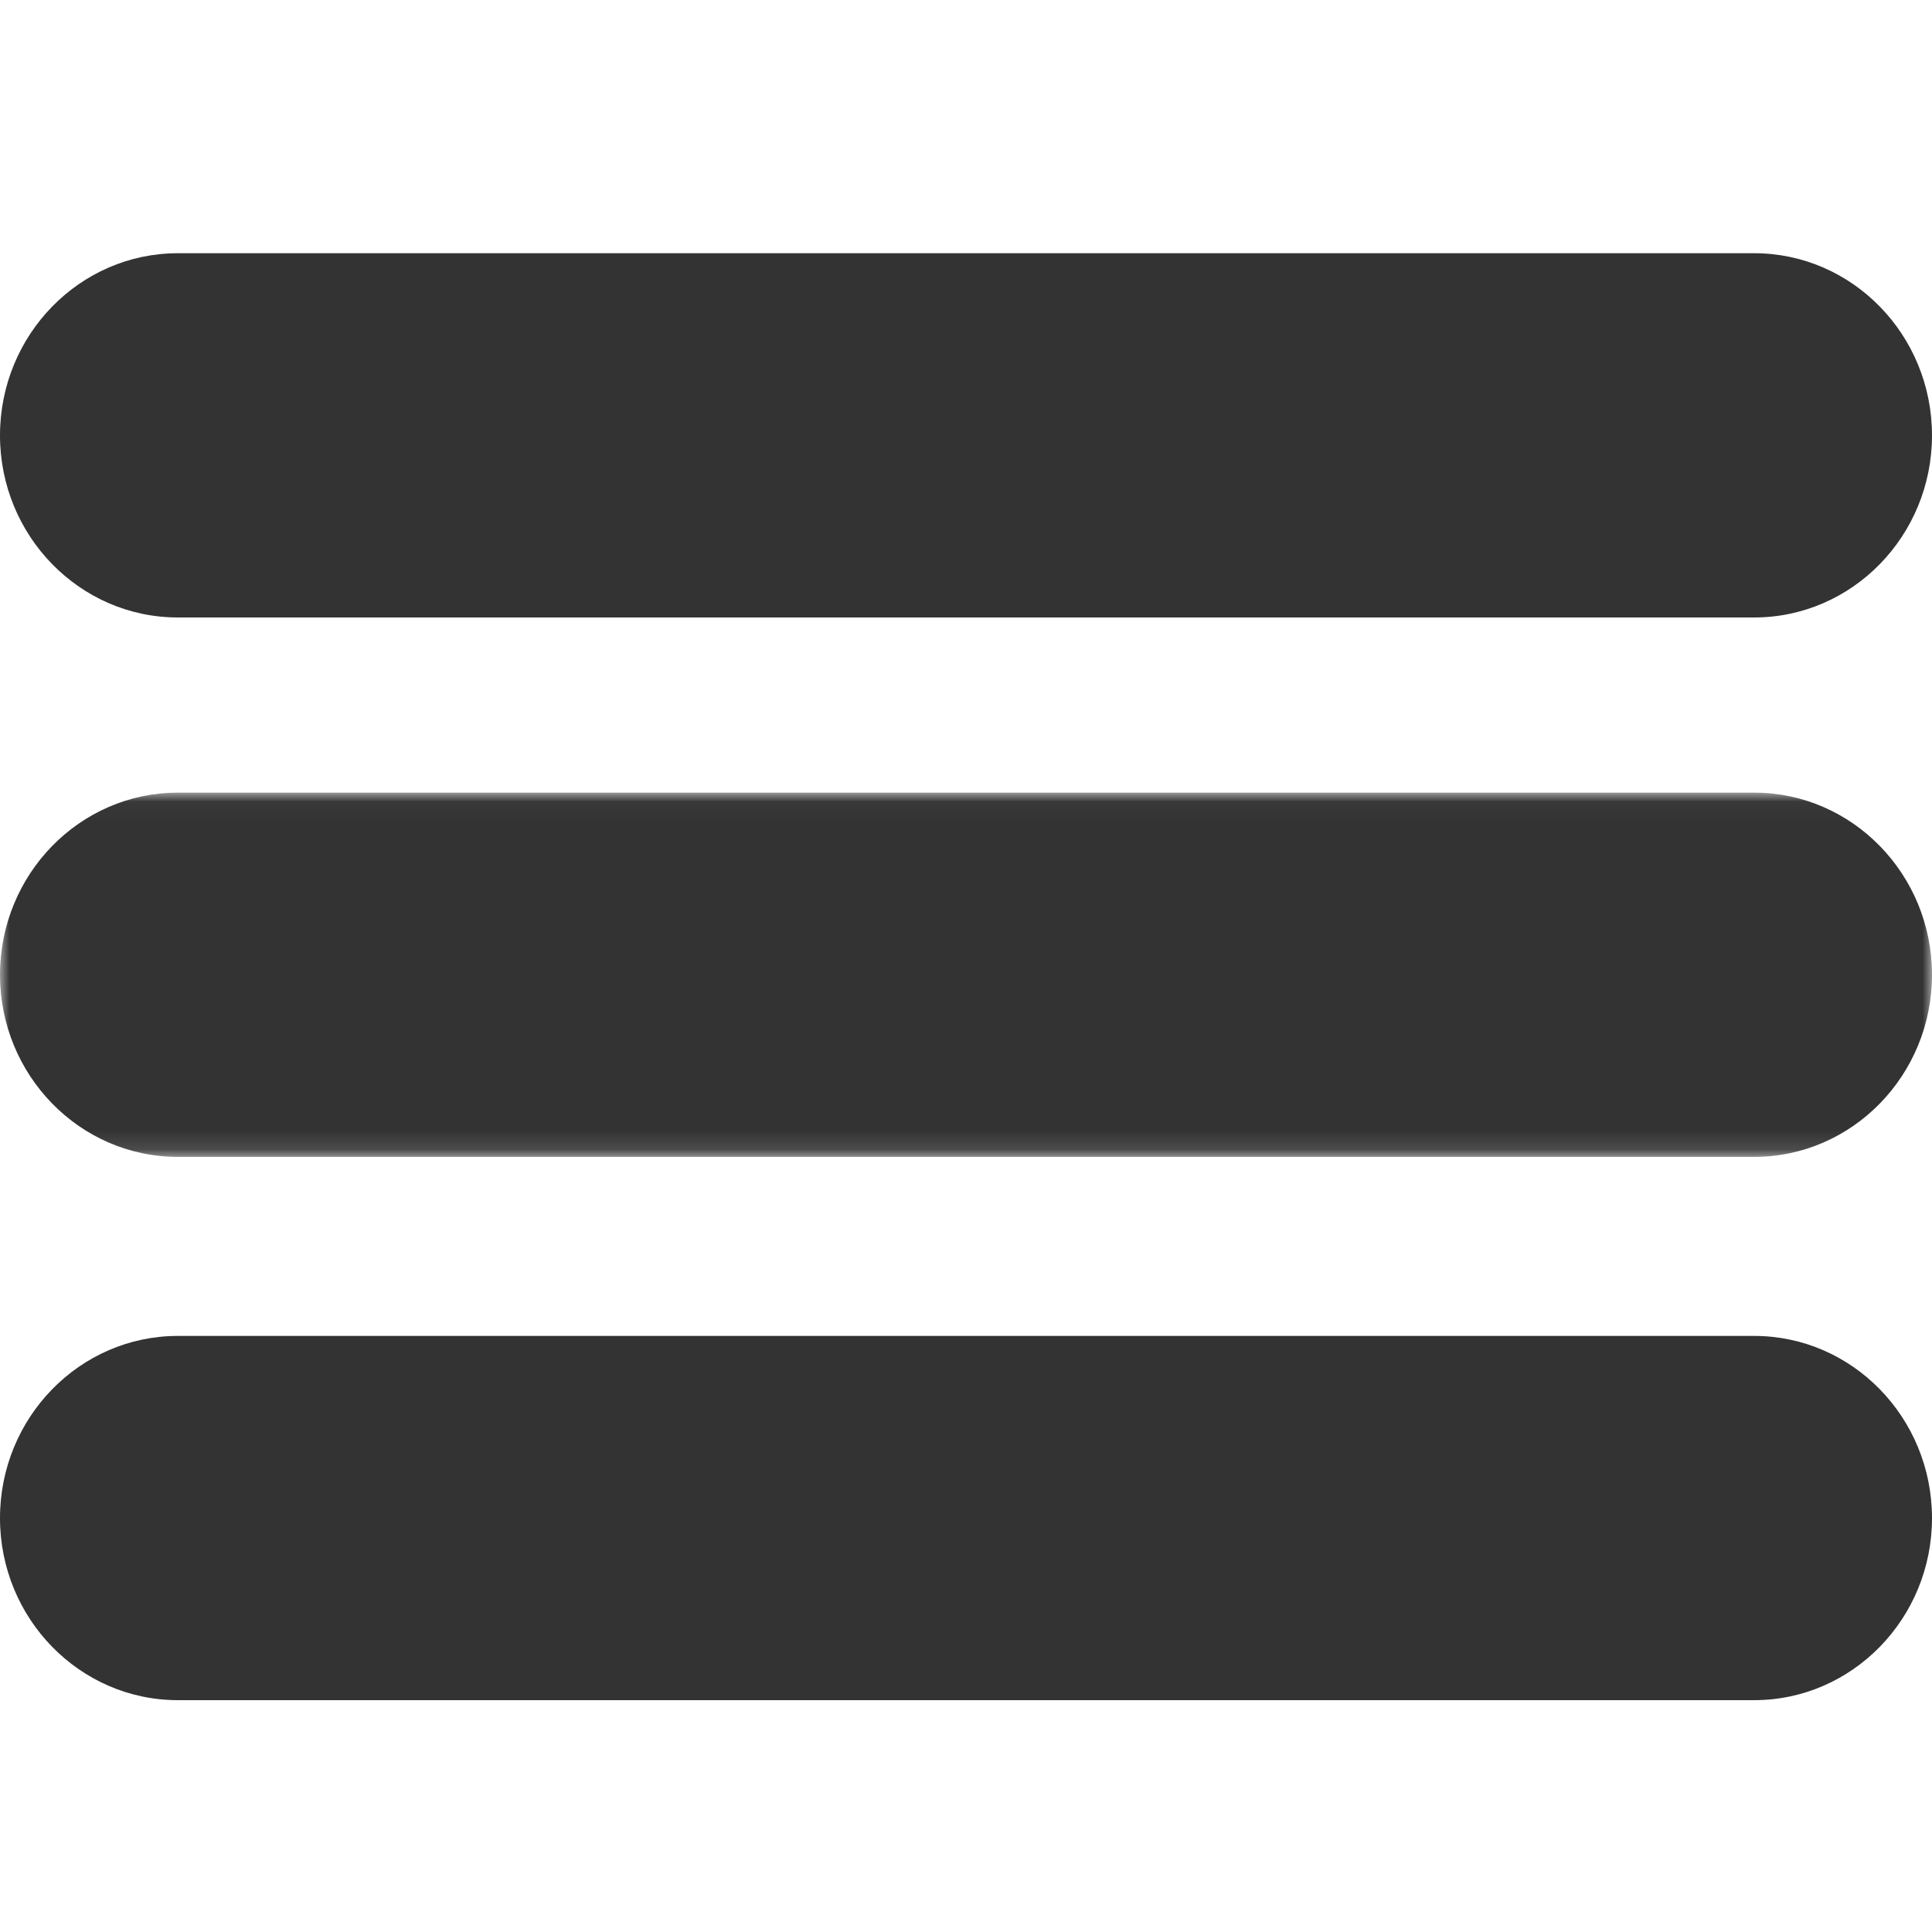
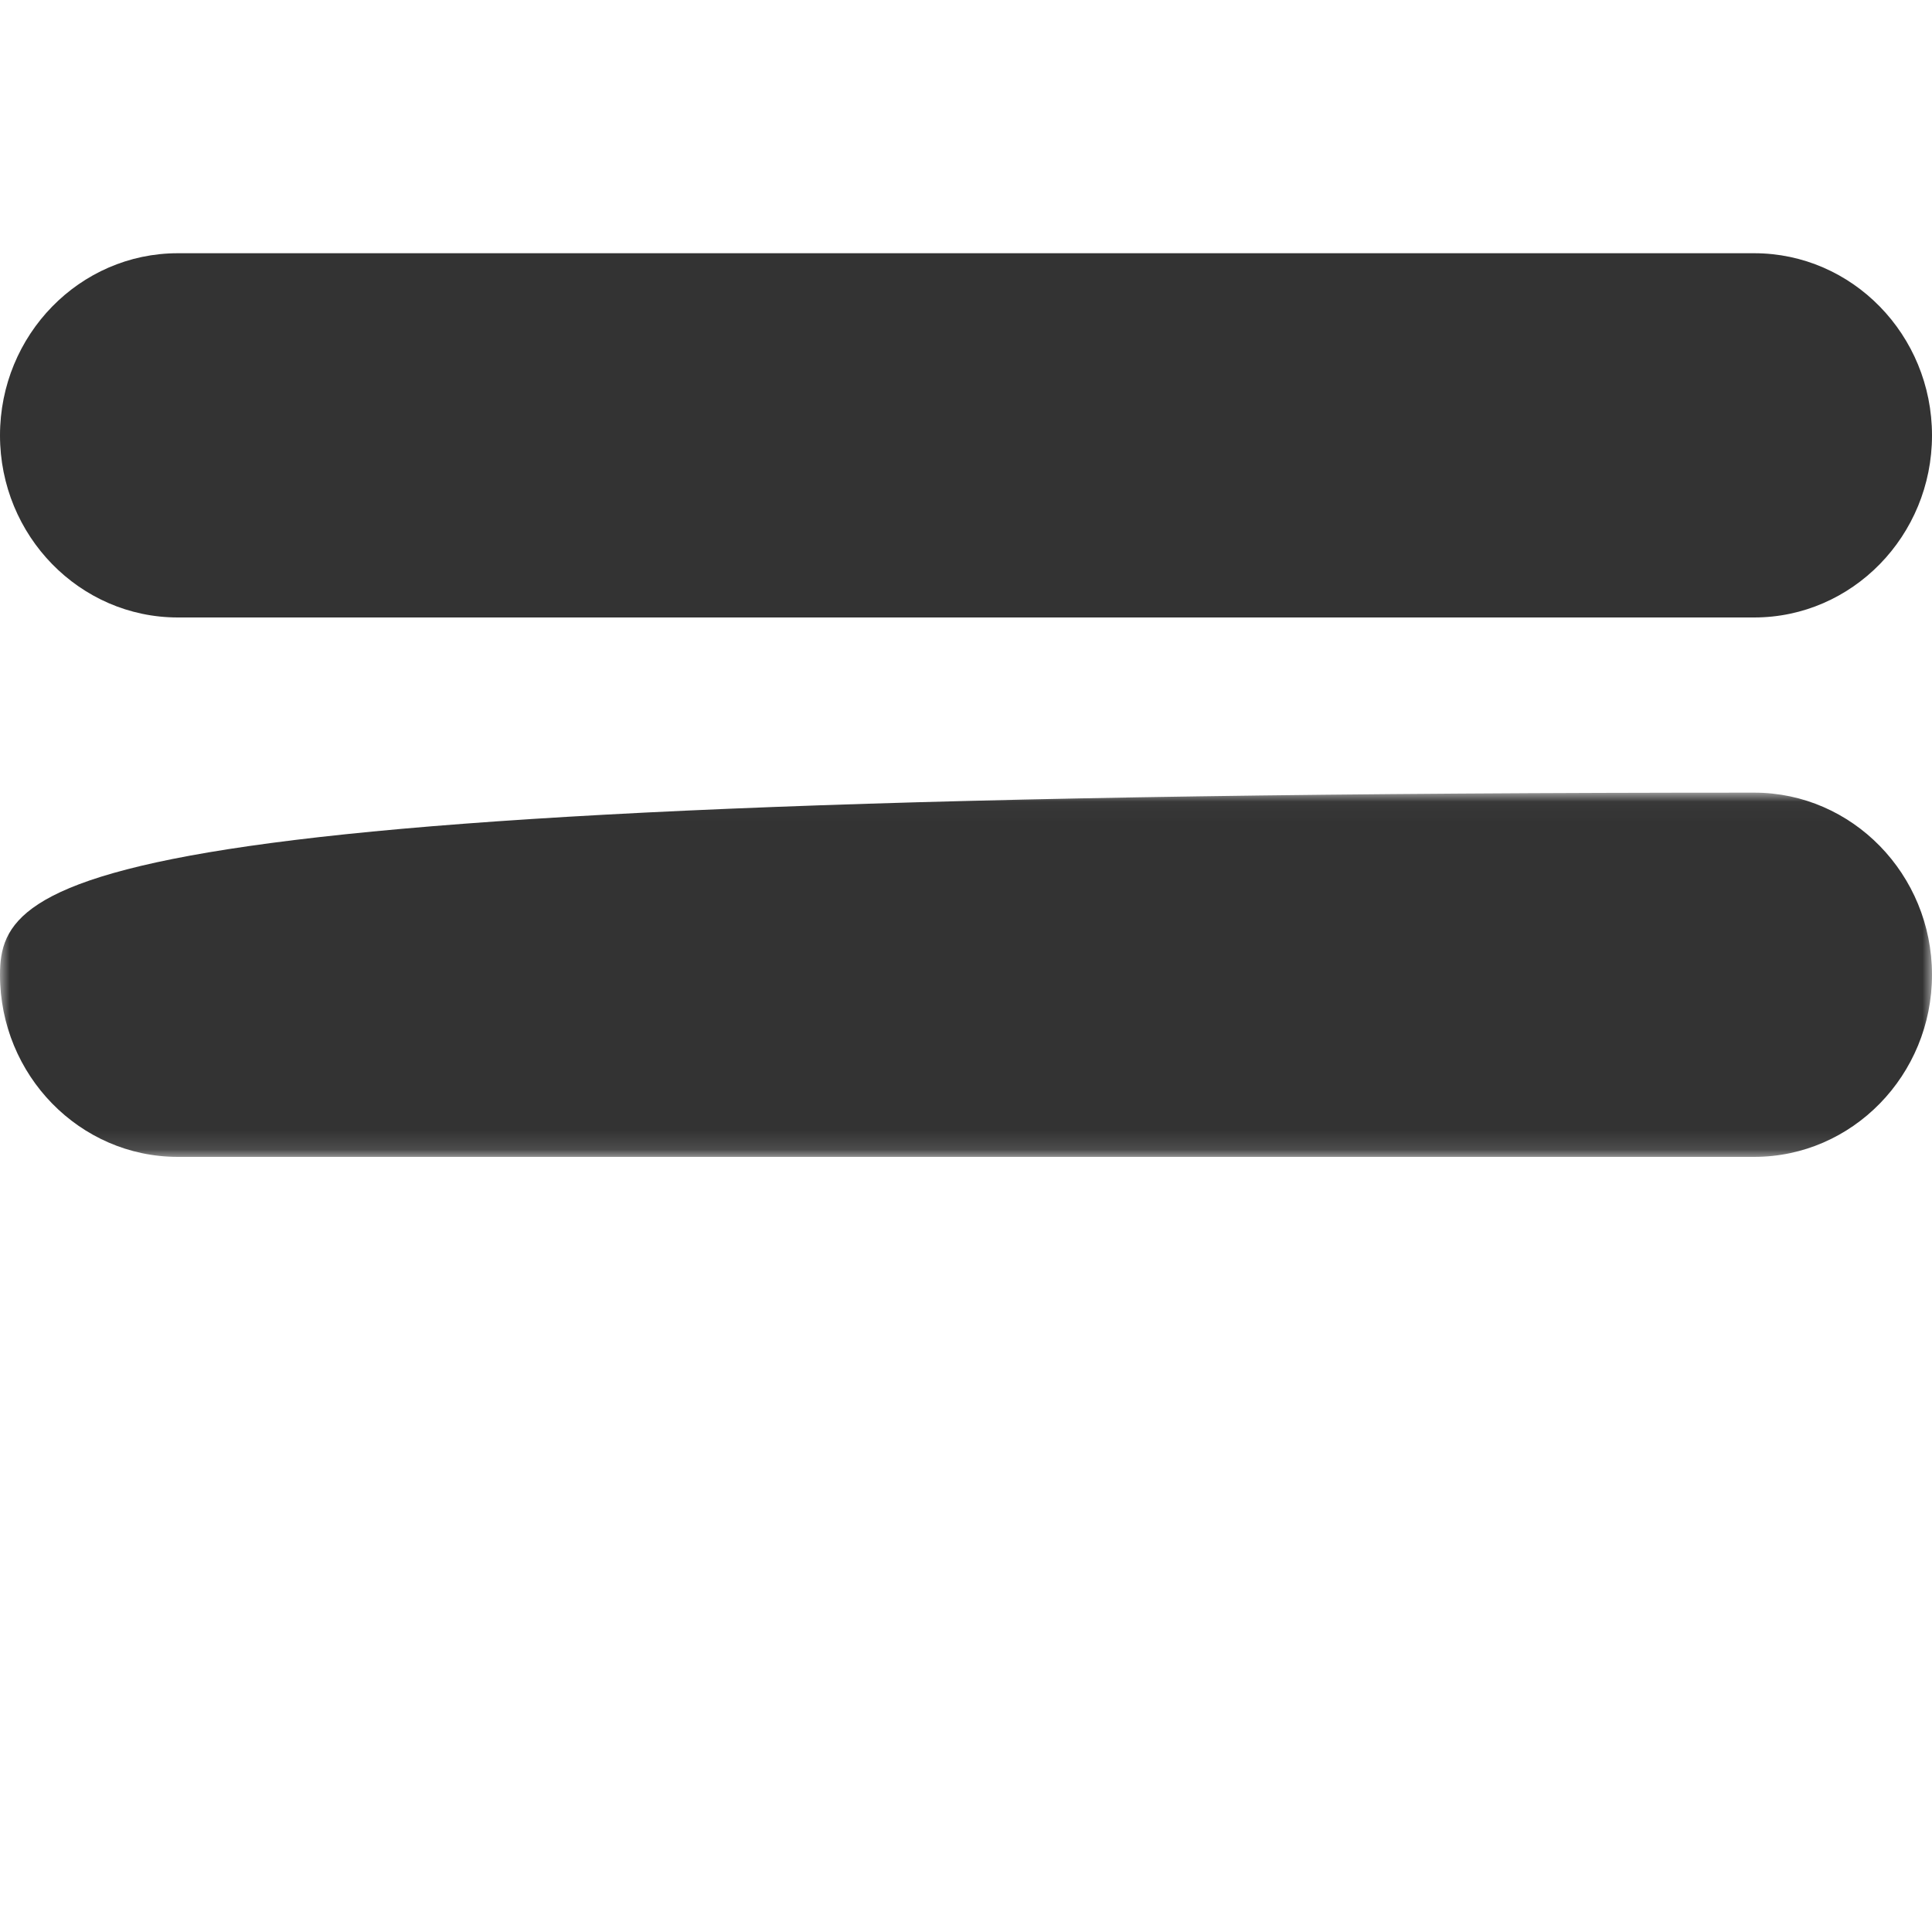
<svg xmlns="http://www.w3.org/2000/svg" xmlns:xlink="http://www.w3.org/1999/xlink" width="100px" height="100px" viewBox="0 0 100 100" version="1.1">
  <title>icon/menu/light</title>
  <desc>Created with Sketch.</desc>
  <defs>
    <polygon id="path-1" points="-1.42108547e-14 41.027 100 41.027 100 59.88 -1.42108547e-14 59.88" />
  </defs>
  <g id="icon/menu/light" stroke="none" stroke-width="1" fill="none" fill-rule="evenodd">
    <path d="M90.797,13.107 L9.203,13.107 C4.128,13.107 -3.90625e-05,17.334 -3.90625e-05,22.537 C-3.90625e-05,27.733 4.128,31.96 9.203,31.96 L90.797,31.96 C95.872,31.96 100,27.733 100,22.537 C100,17.334 95.872,13.107 90.797,13.107" id="Fill-1" fill="#333333" />
-     <path d="M90.797,69.147 L9.203,69.147 C4.128,69.147 -3.90625e-05,73.374 -3.90625e-05,78.577 C-3.90625e-05,83.773 4.128,88 9.203,88 L90.797,88 C95.872,88 100,83.773 100,78.577 C100,73.374 95.872,69.147 90.797,69.147" id="Fill-7" fill="#333333" />
    <mask id="mask-2" fill="white">
      <use xlink:href="#path-1" />
    </mask>
    <g id="Clip-5" />
-     <path d="M90.797,41.027 L9.203,41.027 C4.128,41.027 -3.90625e-05,45.254 -3.90625e-05,50.456 C-3.90625e-05,55.653 4.128,59.88 9.203,59.88 L90.797,59.88 C95.872,59.88 100,55.653 100,50.456 C100,45.254 95.872,41.027 90.797,41.027" id="Fill-4" fill="#333333" mask="url(#mask-2)" />
+     <path d="M90.797,41.027 C4.128,41.027 -3.90625e-05,45.254 -3.90625e-05,50.456 C-3.90625e-05,55.653 4.128,59.88 9.203,59.88 L90.797,59.88 C95.872,59.88 100,55.653 100,50.456 C100,45.254 95.872,41.027 90.797,41.027" id="Fill-4" fill="#333333" mask="url(#mask-2)" />
  </g>
</svg>